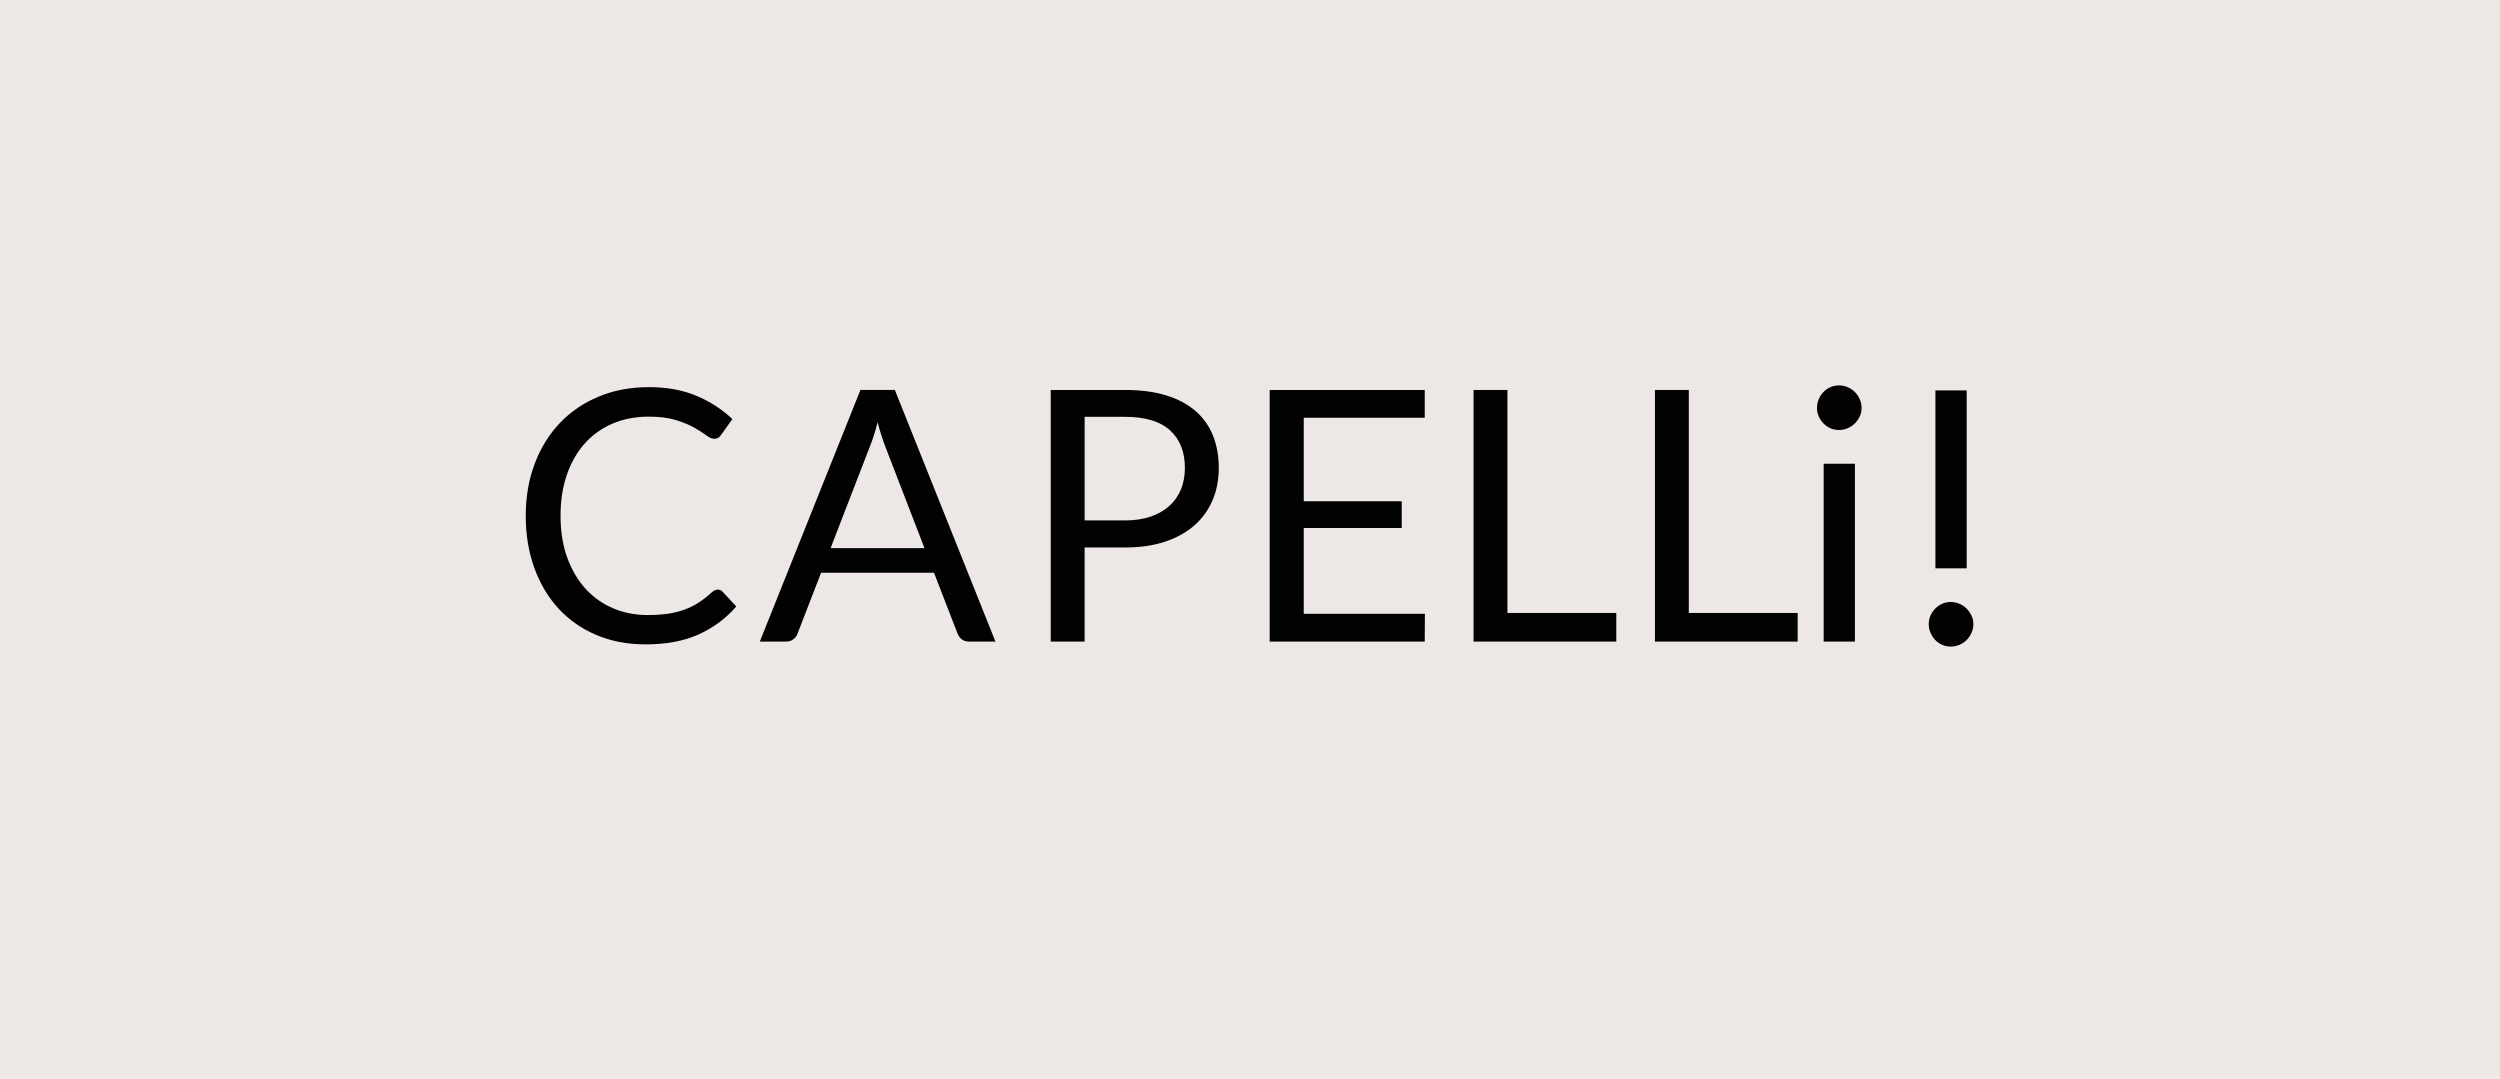
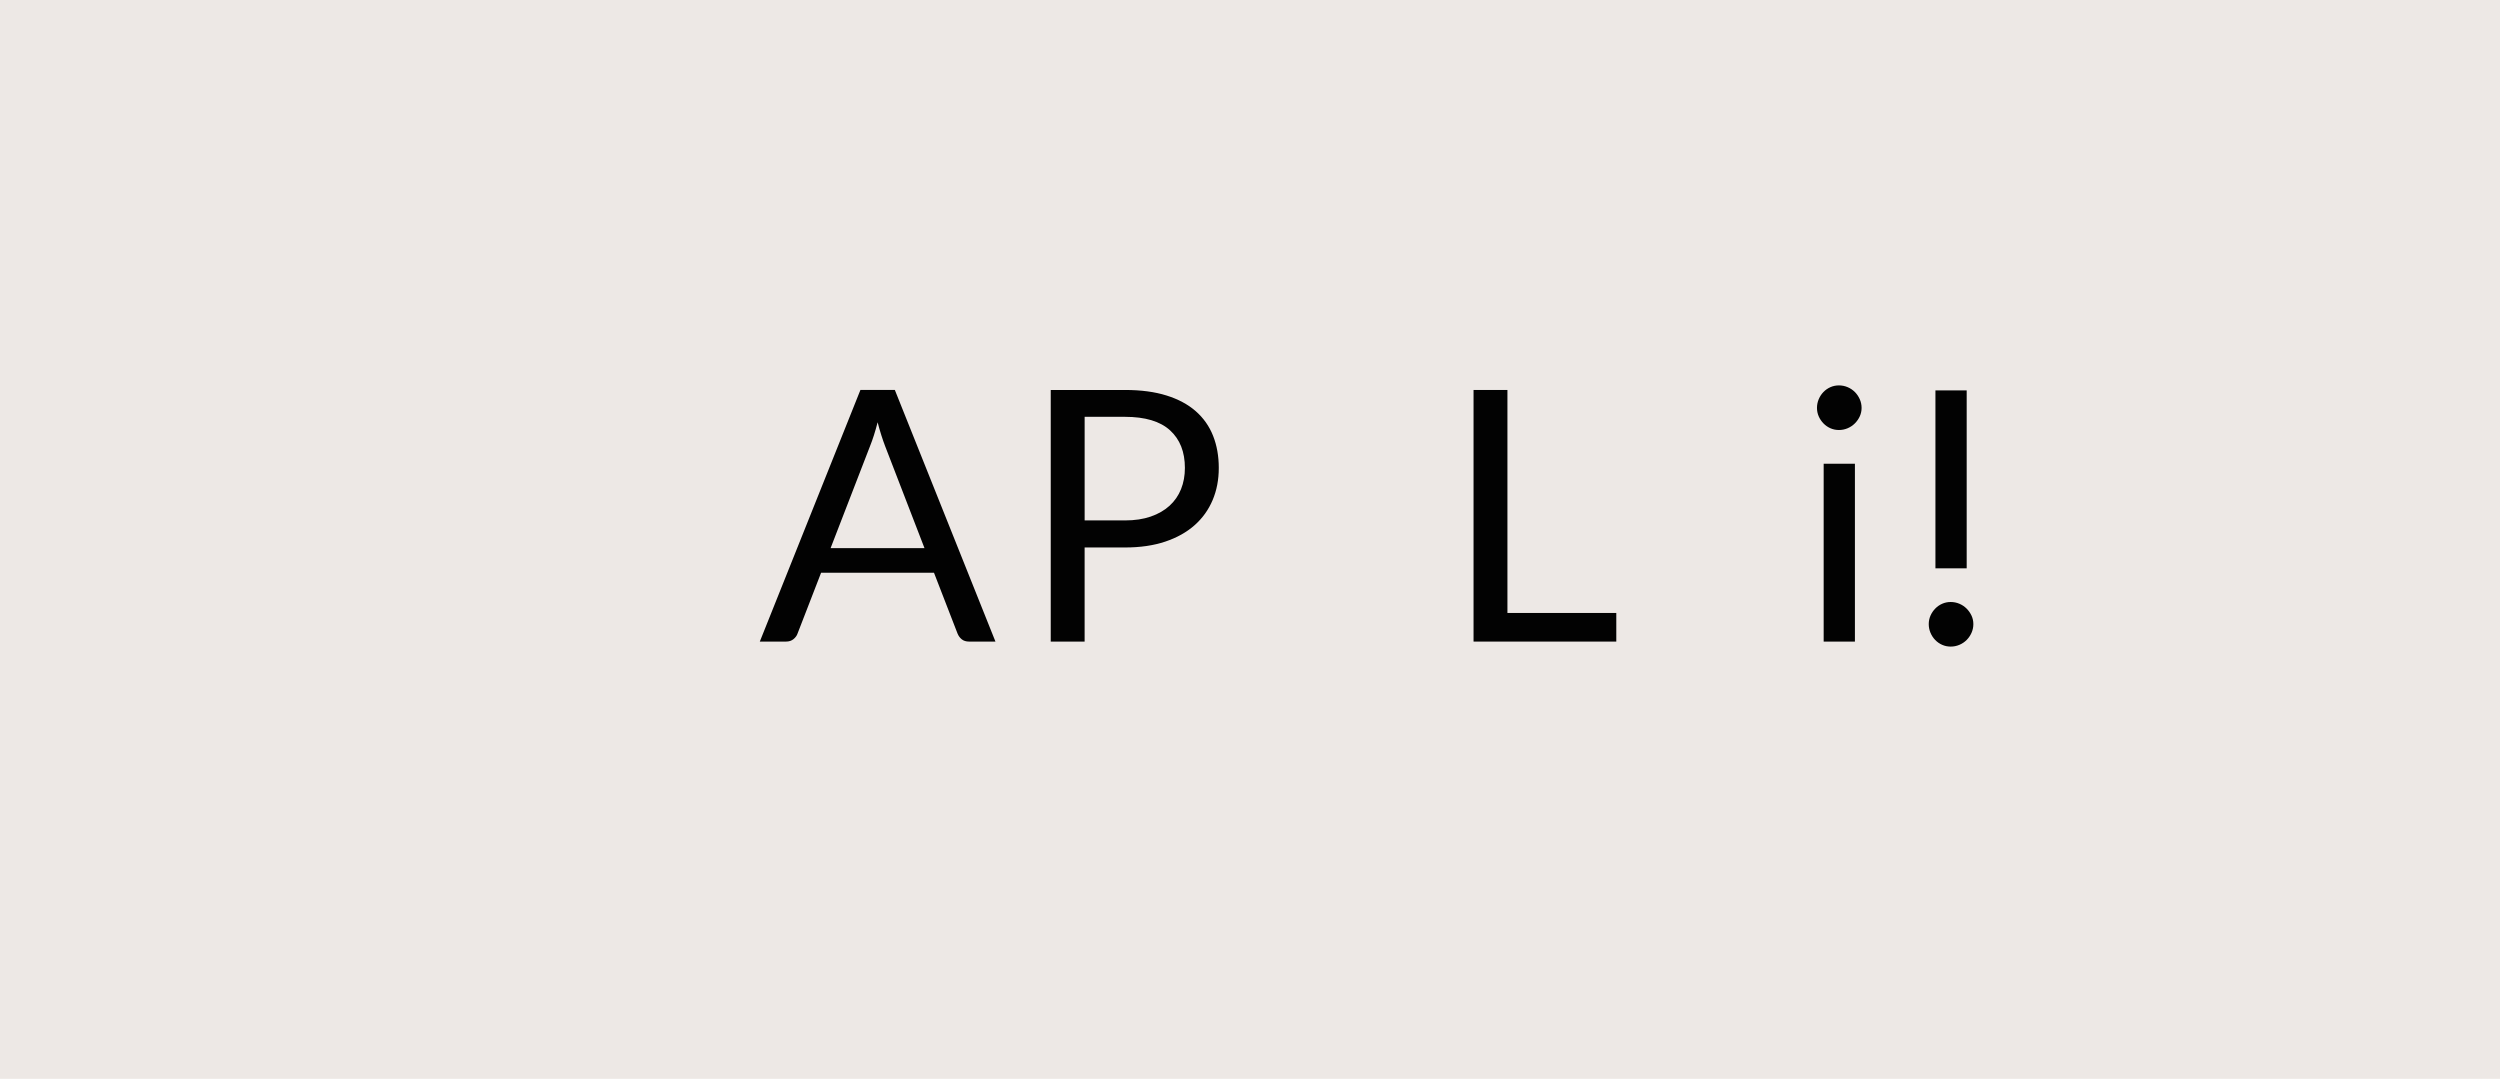
<svg xmlns="http://www.w3.org/2000/svg" id="Ebene_1" data-name="Ebene 1" viewBox="0 0 2524.86 1089.55">
  <defs>
    <style>
      .cls-1 {
        fill: #020202;
      }

      .cls-1, .cls-2 {
        stroke-width: 0px;
      }

      .cls-2 {
        fill: #ede8e5;
      }
    </style>
  </defs>
  <rect class="cls-2" width="2524.86" height="1089.55" />
  <g>
-     <path class="cls-1" d="M724.98,595.47c1.89,0,3.55.77,4.97,2.3l13.65,14.72c-10.4,12.06-23.03,21.46-37.86,28.19-14.84,6.74-32.78,10.11-53.82,10.11-18.21,0-34.76-3.16-49.65-9.49-14.9-6.32-27.61-15.19-38.13-26.6-10.52-11.41-18.68-25.09-24.47-41.05-5.79-15.96-8.69-33.52-8.69-52.67s3.02-36.71,9.05-52.67c6.03-15.96,14.51-29.67,25.45-41.14,10.93-11.47,24.03-20.36,39.28-26.69,15.25-6.32,32.1-9.49,50.54-9.49s34.05,2.9,47.88,8.69c13.83,5.79,26,13.65,36.53,23.58l-11.35,15.78c-.71,1.18-1.62,2.16-2.75,2.93-1.12.77-2.63,1.15-4.52,1.15-2.13,0-4.73-1.15-7.8-3.46-3.07-2.31-7.09-4.88-12.06-7.71s-11.17-5.41-18.62-7.71c-7.45-2.31-16.61-3.46-27.48-3.46-13.12,0-25.12,2.28-36,6.83-10.88,4.55-20.24,11.14-28.11,19.77-7.86,8.63-13.98,19.15-18.35,31.57-4.37,12.41-6.56,26.42-6.56,42.03s2.27,29.97,6.83,42.38c4.55,12.41,10.76,22.9,18.62,31.47,7.86,8.57,17.14,15.1,27.84,19.59,10.7,4.5,22.26,6.74,34.67,6.74,7.57,0,14.39-.44,20.48-1.33,6.09-.89,11.7-2.27,16.85-4.17,5.14-1.89,9.93-4.28,14.36-7.18,4.43-2.9,8.83-6.35,13.21-10.37,2.01-1.77,4.02-2.66,6.03-2.66Z" />
    <path class="cls-1" d="M1005.35,647.96h-26.6c-3.08,0-5.56-.77-7.45-2.31-1.89-1.53-3.31-3.48-4.26-5.85l-23.76-61.36h-114.02l-23.76,61.36c-.71,2.13-2.07,4.02-4.08,5.67-2.01,1.66-4.5,2.48-7.45,2.48h-26.6l101.61-254.11h34.76l101.61,254.11ZM933.7,553.62l-39.9-103.38c-1.18-3.07-2.42-6.65-3.72-10.73-1.3-4.08-2.54-8.42-3.72-13.03-2.48,9.58-5.03,17.55-7.62,23.94l-39.9,103.2h94.87Z" />
    <path class="cls-1" d="M1136.21,393.85c16.07,0,30.06,1.86,41.94,5.59,11.88,3.72,21.72,9.02,29.52,15.87,7.8,6.86,13.62,15.13,17.47,24.83,3.84,9.7,5.76,20.51,5.76,32.45s-2.07,22.64-6.21,32.45c-4.14,9.81-10.2,18.27-18.18,25.36-7.98,7.09-17.85,12.62-29.62,16.58-11.76,3.96-25.33,5.94-40.7,5.94h-40.79v95.05h-34.22v-254.11h75.01ZM1136.21,525.6c9.81,0,18.47-1.3,25.98-3.9,7.51-2.6,13.83-6.23,18.97-10.91,5.14-4.67,9.01-10.26,11.62-16.76,2.6-6.5,3.9-13.65,3.9-21.46,0-16.2-5-28.84-14.98-37.95-9.99-9.1-25.16-13.65-45.49-13.65h-40.79v104.62h40.79Z" />
-     <path class="cls-1" d="M1439.08,619.94l-.18,28.02h-156.58v-254.11h156.58v28.02h-122.18v84.41h98.95v26.95h-98.95v86.71h122.35Z" />
    <path class="cls-1" d="M1632.37,619.06v28.9h-144.17v-254.11h34.22v225.21h109.94Z" />
-     <path class="cls-1" d="M1815.55,619.06v28.9h-144.17v-254.11h34.22v225.21h109.94Z" />
    <path class="cls-1" d="M1880.1,411.94c0,3.08-.62,5.94-1.86,8.6-1.24,2.66-2.9,5.03-4.97,7.09-2.07,2.07-4.49,3.7-7.27,4.88-2.78,1.18-5.71,1.77-8.78,1.77s-5.94-.59-8.6-1.77c-2.66-1.18-5-2.81-7.01-4.88-2.01-2.07-3.61-4.43-4.79-7.09-1.18-2.66-1.77-5.52-1.77-8.6s.59-6,1.77-8.78c1.18-2.78,2.78-5.2,4.79-7.27,2.01-2.07,4.34-3.69,7.01-4.88,2.66-1.18,5.52-1.77,8.6-1.77s6,.59,8.78,1.77c2.78,1.18,5.2,2.81,7.27,4.88,2.07,2.07,3.72,4.49,4.97,7.27,1.24,2.78,1.86,5.71,1.86,8.78ZM1873.36,468.33v179.63h-31.56v-179.63h31.56Z" />
  </g>
  <path class="cls-1" d="M1991.12,639.11c-1.24,2.78-2.9,5.2-4.97,7.27-2.07,2.07-4.49,3.69-7.27,4.87-2.78,1.18-5.71,1.77-8.78,1.77s-5.94-.59-8.6-1.77c-2.66-1.18-5-2.81-7.01-4.87-2.01-2.07-3.61-4.5-4.79-7.27s-1.77-5.7-1.77-8.78.59-5.94,1.77-8.6,2.78-5.03,4.79-7.09c2.01-2.07,4.34-3.7,7.01-4.88,2.66-1.18,5.52-1.77,8.6-1.77s6,.59,8.78,1.77c2.78,1.18,5.2,2.81,7.27,4.88,2.07,2.07,3.72,4.43,4.97,7.09,1.24,2.66,1.86,5.52,1.86,8.6s-.62,6-1.86,8.78ZM1954.68,573.95v-179.64h31.56v179.64h-31.56Z" />
</svg>